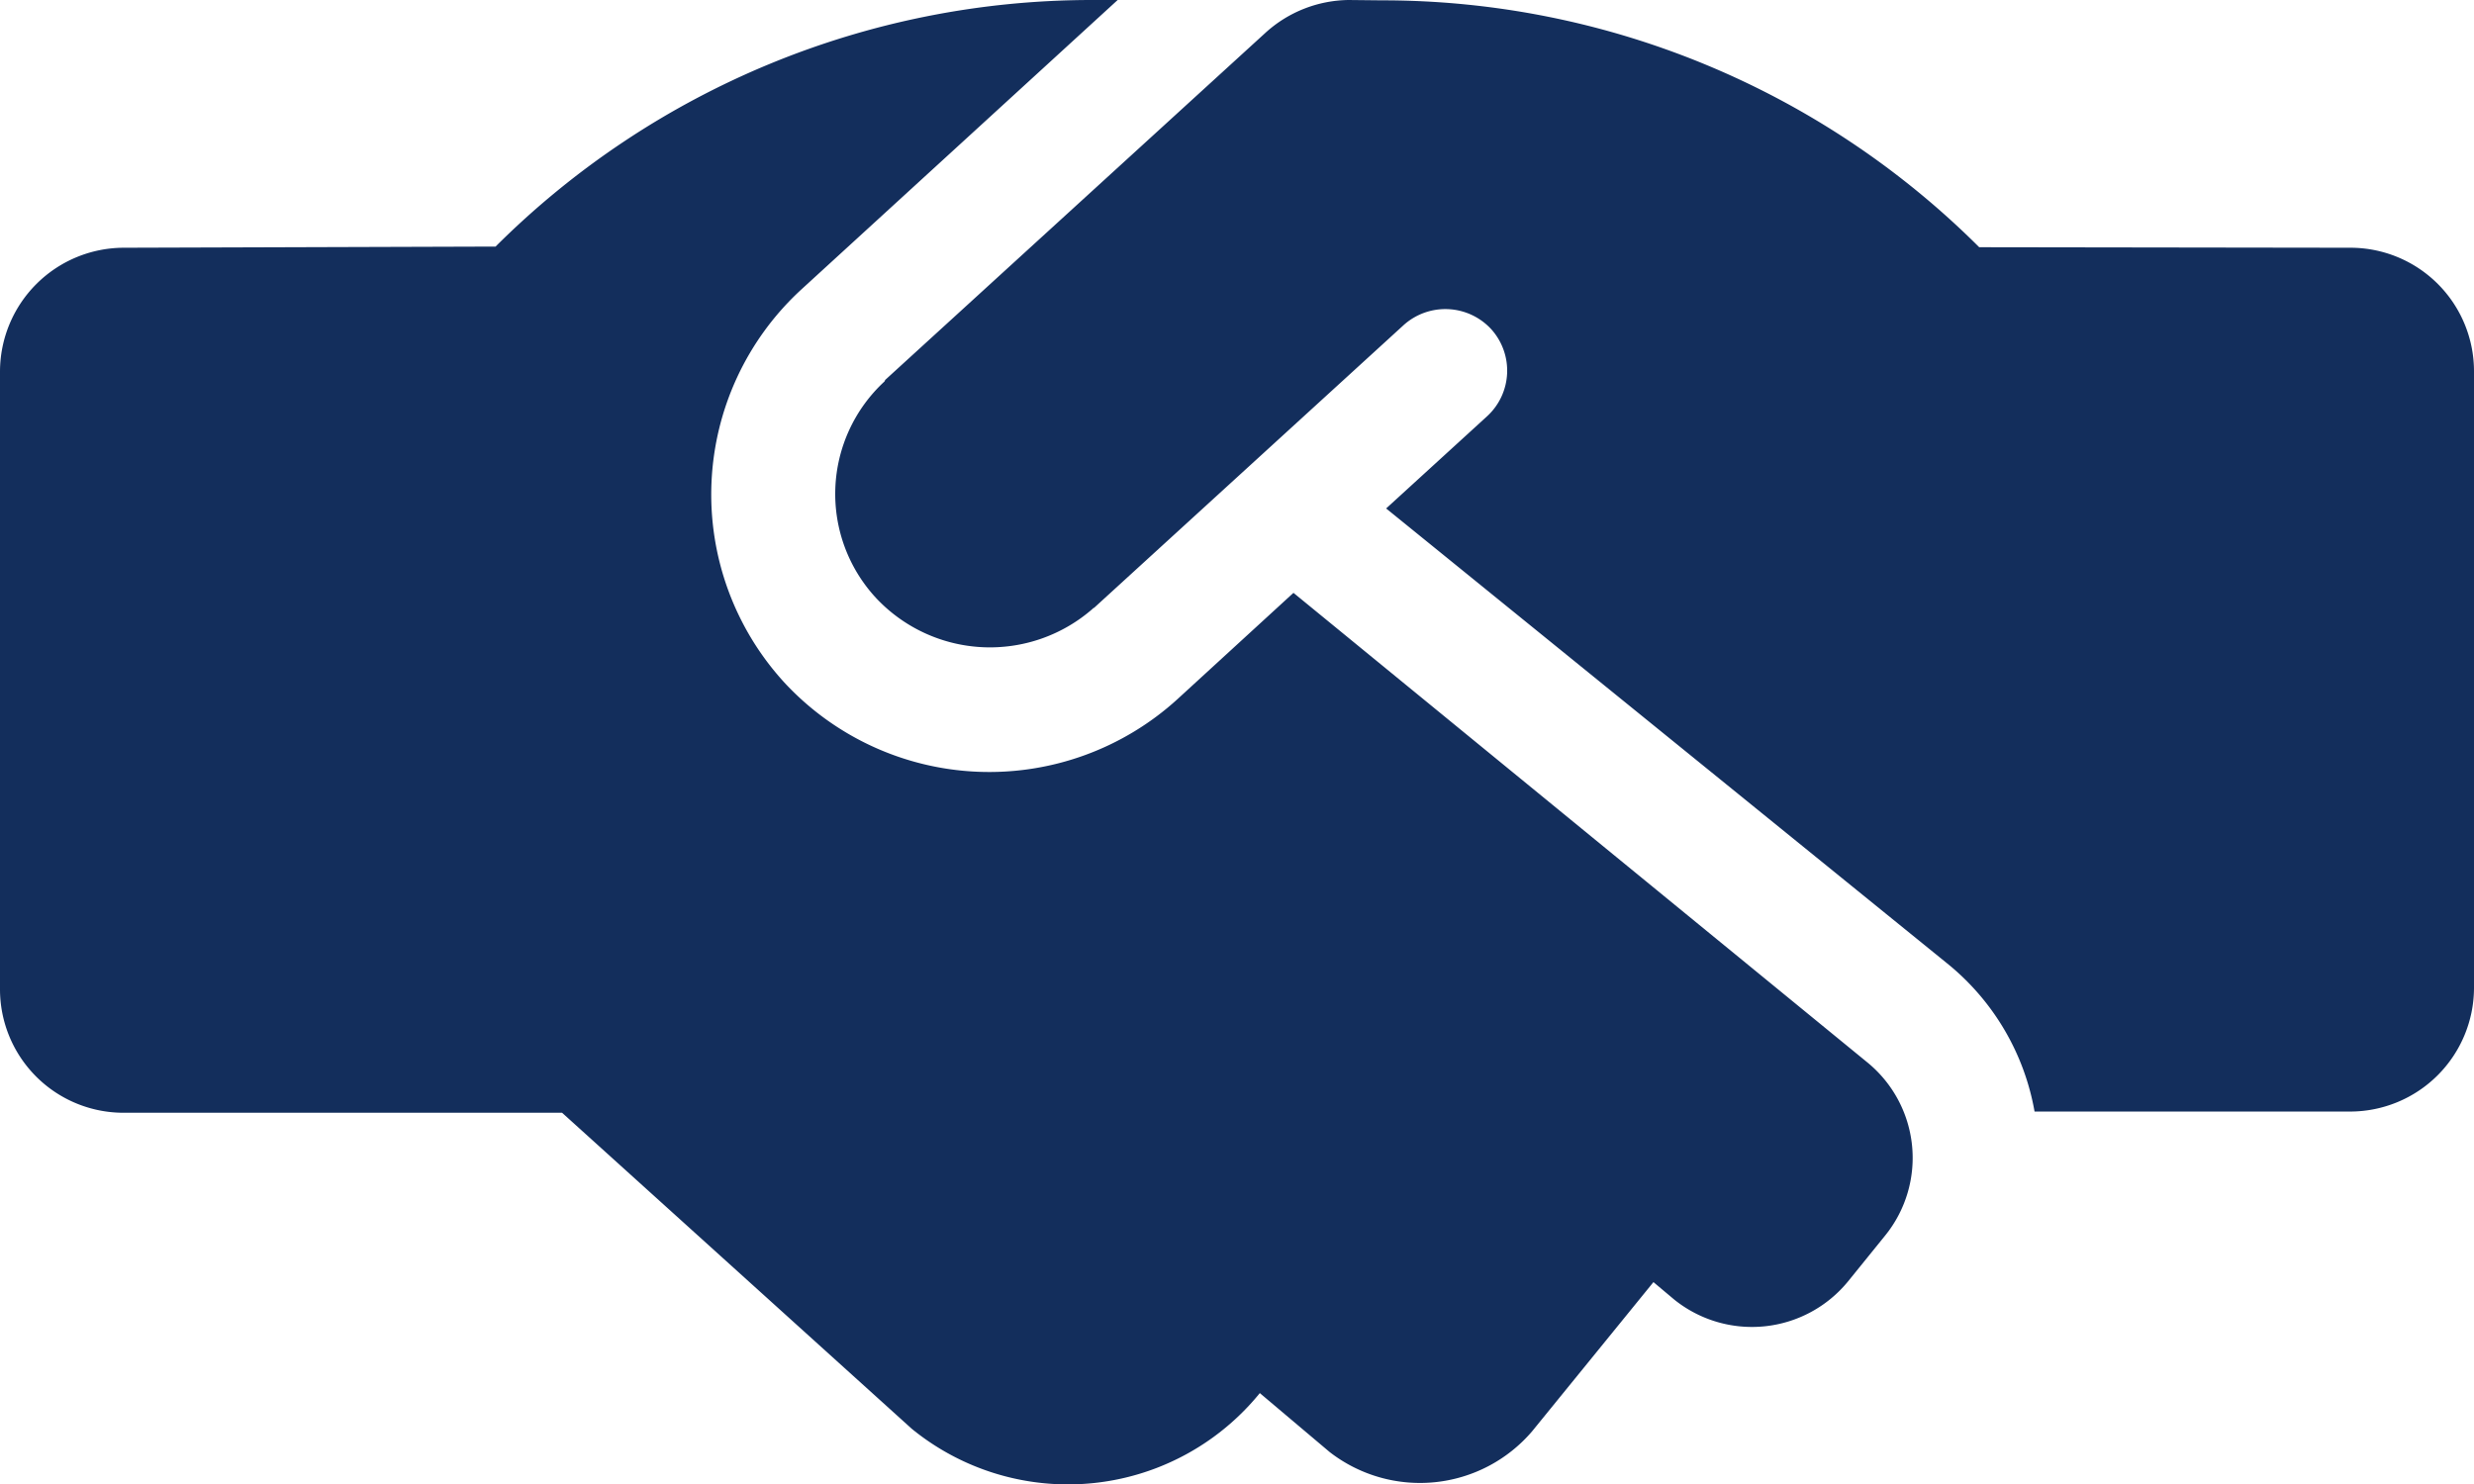
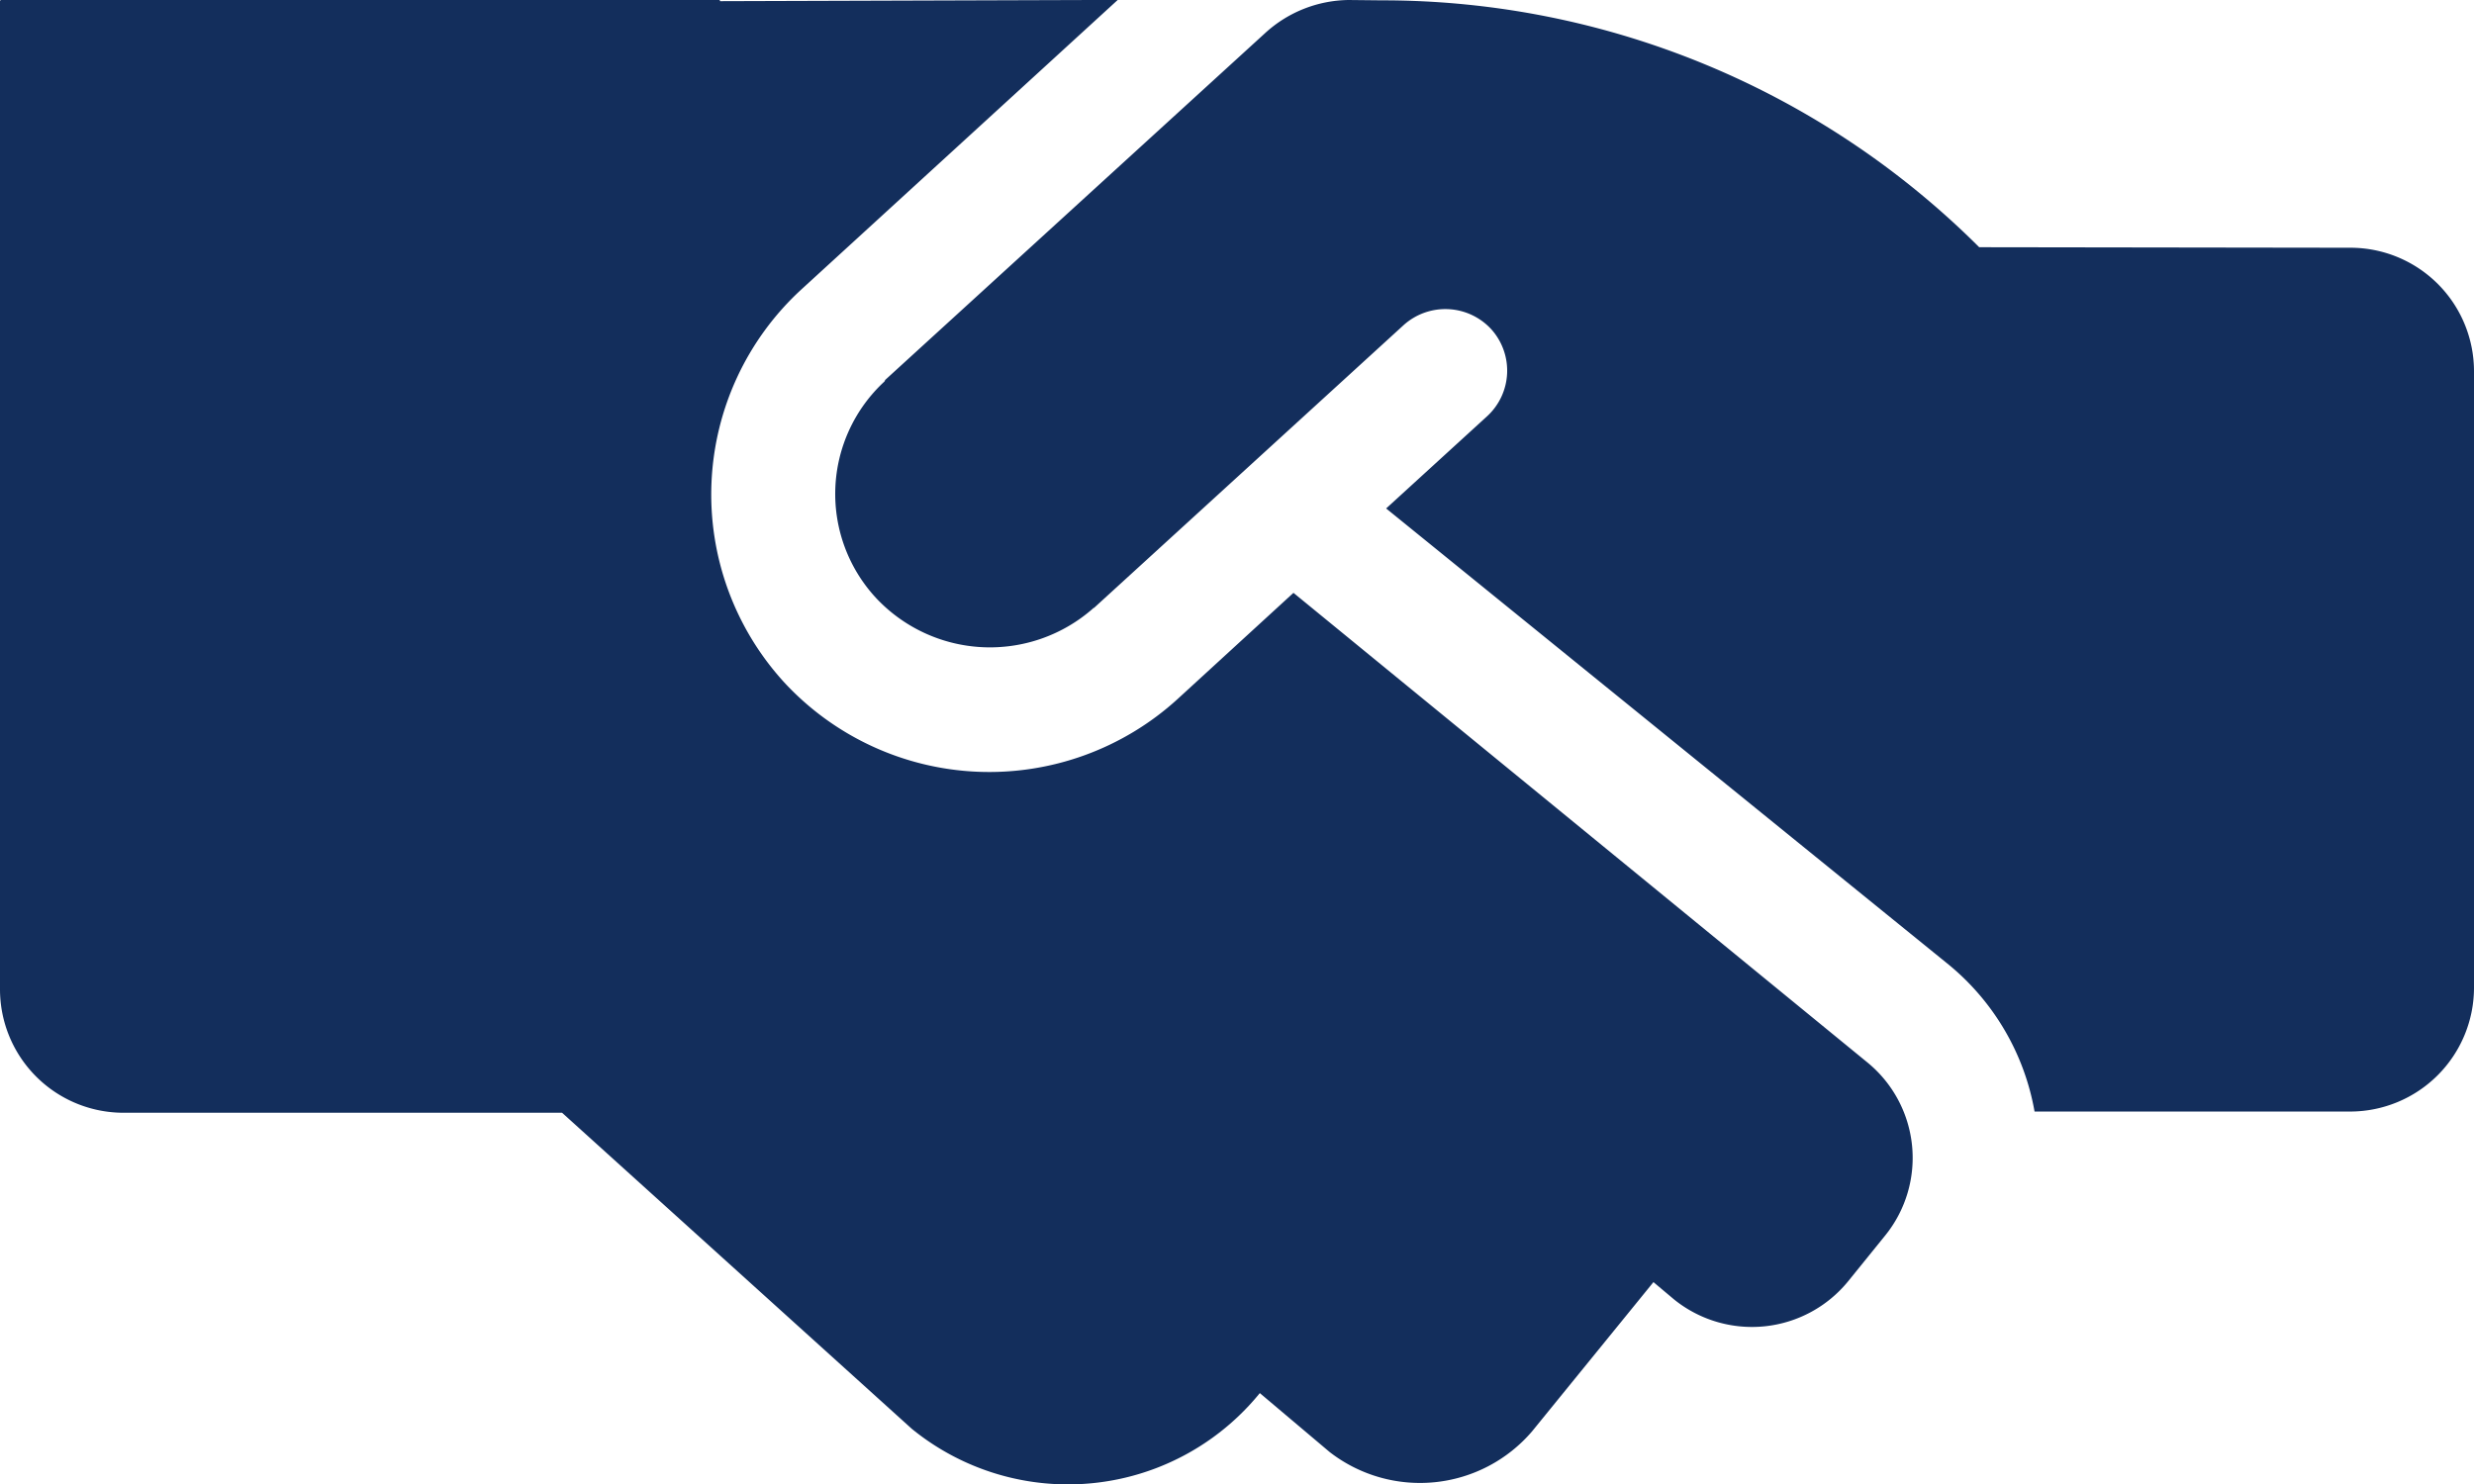
<svg xmlns="http://www.w3.org/2000/svg" width="42.5" height="25.503" viewBox="0 0 42.5 25.503">
-   <path id="Path_73" data-name="Path 73" d="M22.22-15.313l-1.992,1.826a4.8,4.8,0,0,1-6.754-.285,4.784,4.784,0,0,1,.292-6.754L19.2-25.5H18.76A14.51,14.51,0,0,0,8.513-21.263l-6.388.02A2.131,2.131,0,0,0,0-19.12V-8.508A2.122,2.122,0,0,0,2.065-6.38l7.59,0,6.01,5.433a4.246,4.246,0,0,0,5.977-.615l1.2,1.013a2.533,2.533,0,0,0,3.478-.357l2.084-2.563.357.3a2.131,2.131,0,0,0,2.988-.315l.636-.786a2.119,2.119,0,0,0-.312-2.979Zm18.155-5.93L34-21.252a14.508,14.508,0,0,0-10.26-4.242l-.571-.006a2.161,2.161,0,0,0-1.436.569l-6.526,5.959-.013.027a2.63,2.63,0,0,0-.146,3.719,2.68,2.68,0,0,0,3.727.183c0-.008.017-.008.025-.017l5.313-4.854a1.071,1.071,0,0,1,1.5.066,1.063,1.063,0,0,1-.066,1.5l-1.735,1.585,9.669,7.843A4.212,4.212,0,0,1,34.951-6.4l5.424,0A2.13,2.13,0,0,0,42.5-8.519v-10.6A2.123,2.123,0,0,0,40.375-21.243Z" transform="translate(0 25.5)" fill="#132e5c" />
+   <path id="Path_73" data-name="Path 73" d="M22.22-15.313l-1.992,1.826a4.8,4.8,0,0,1-6.754-.285,4.784,4.784,0,0,1,.292-6.754L19.2-25.5H18.76l-6.388.02A2.131,2.131,0,0,0,0-19.12V-8.508A2.122,2.122,0,0,0,2.065-6.38l7.59,0,6.01,5.433a4.246,4.246,0,0,0,5.977-.615l1.2,1.013a2.533,2.533,0,0,0,3.478-.357l2.084-2.563.357.3a2.131,2.131,0,0,0,2.988-.315l.636-.786a2.119,2.119,0,0,0-.312-2.979Zm18.155-5.93L34-21.252a14.508,14.508,0,0,0-10.26-4.242l-.571-.006a2.161,2.161,0,0,0-1.436.569l-6.526,5.959-.013.027a2.63,2.63,0,0,0-.146,3.719,2.68,2.68,0,0,0,3.727.183c0-.008.017-.008.025-.017l5.313-4.854a1.071,1.071,0,0,1,1.5.066,1.063,1.063,0,0,1-.066,1.5l-1.735,1.585,9.669,7.843A4.212,4.212,0,0,1,34.951-6.4l5.424,0A2.13,2.13,0,0,0,42.5-8.519v-10.6A2.123,2.123,0,0,0,40.375-21.243Z" transform="translate(0 25.5)" fill="#132e5c" />
</svg>